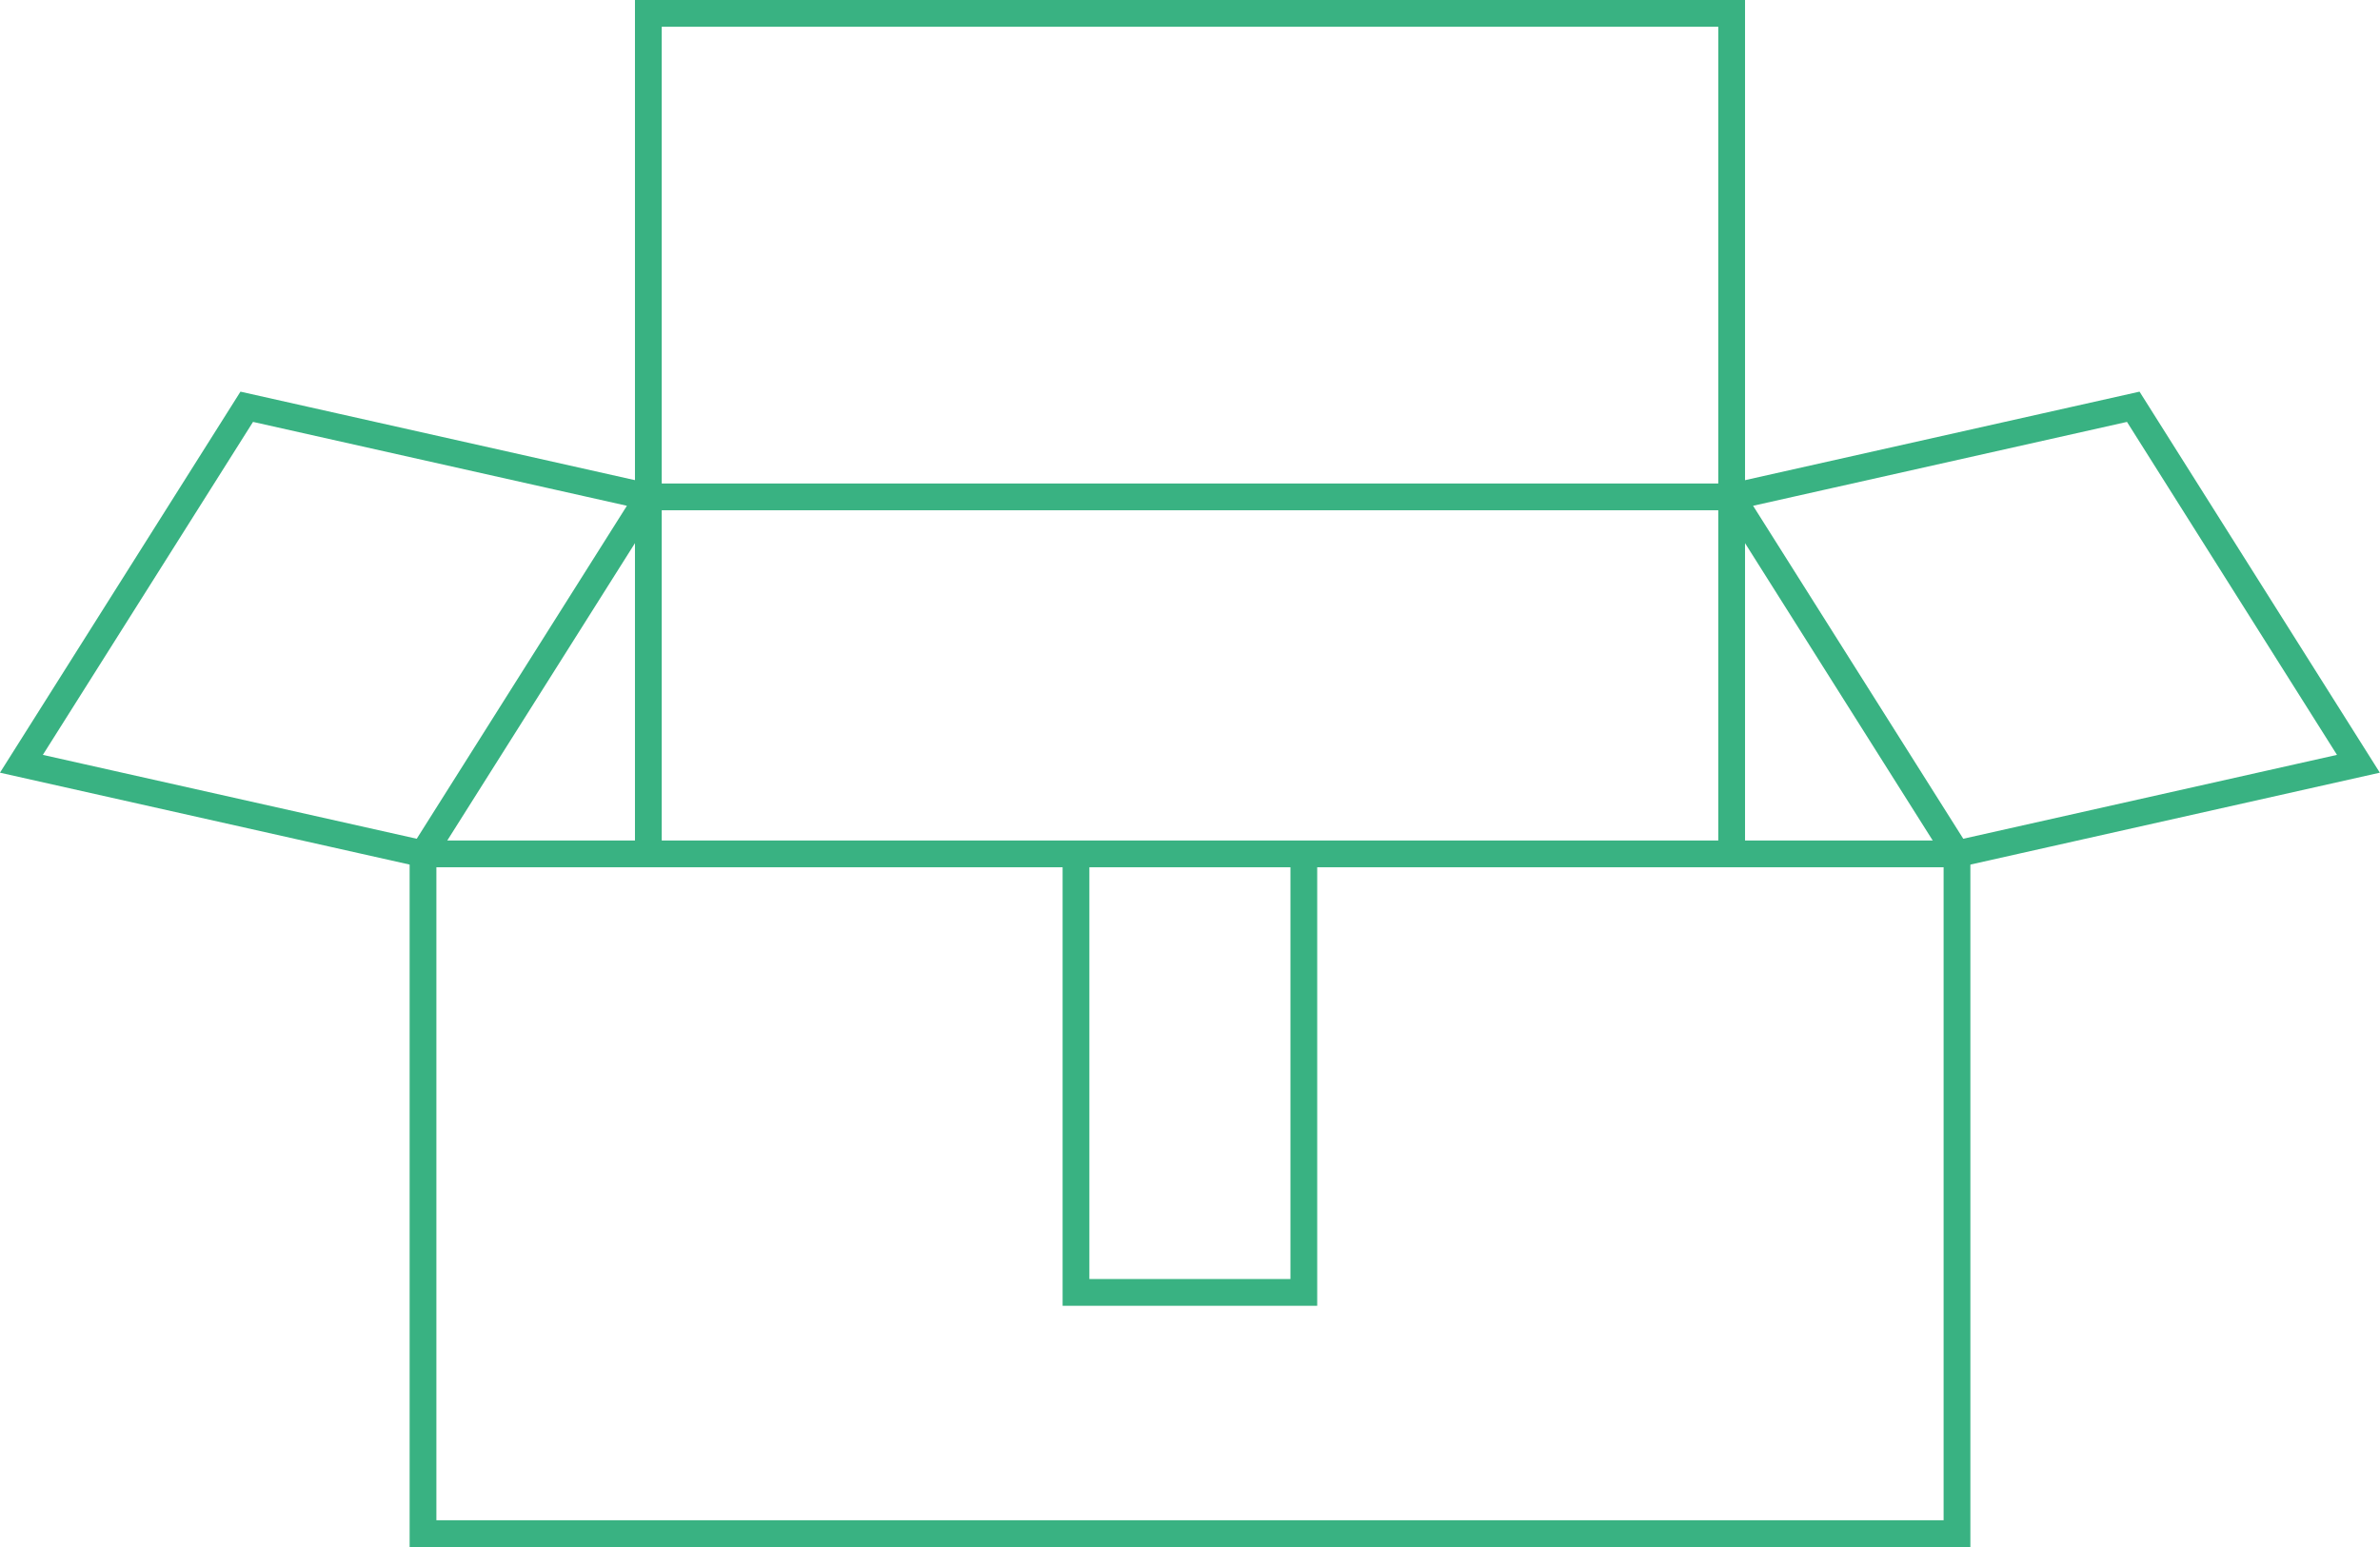
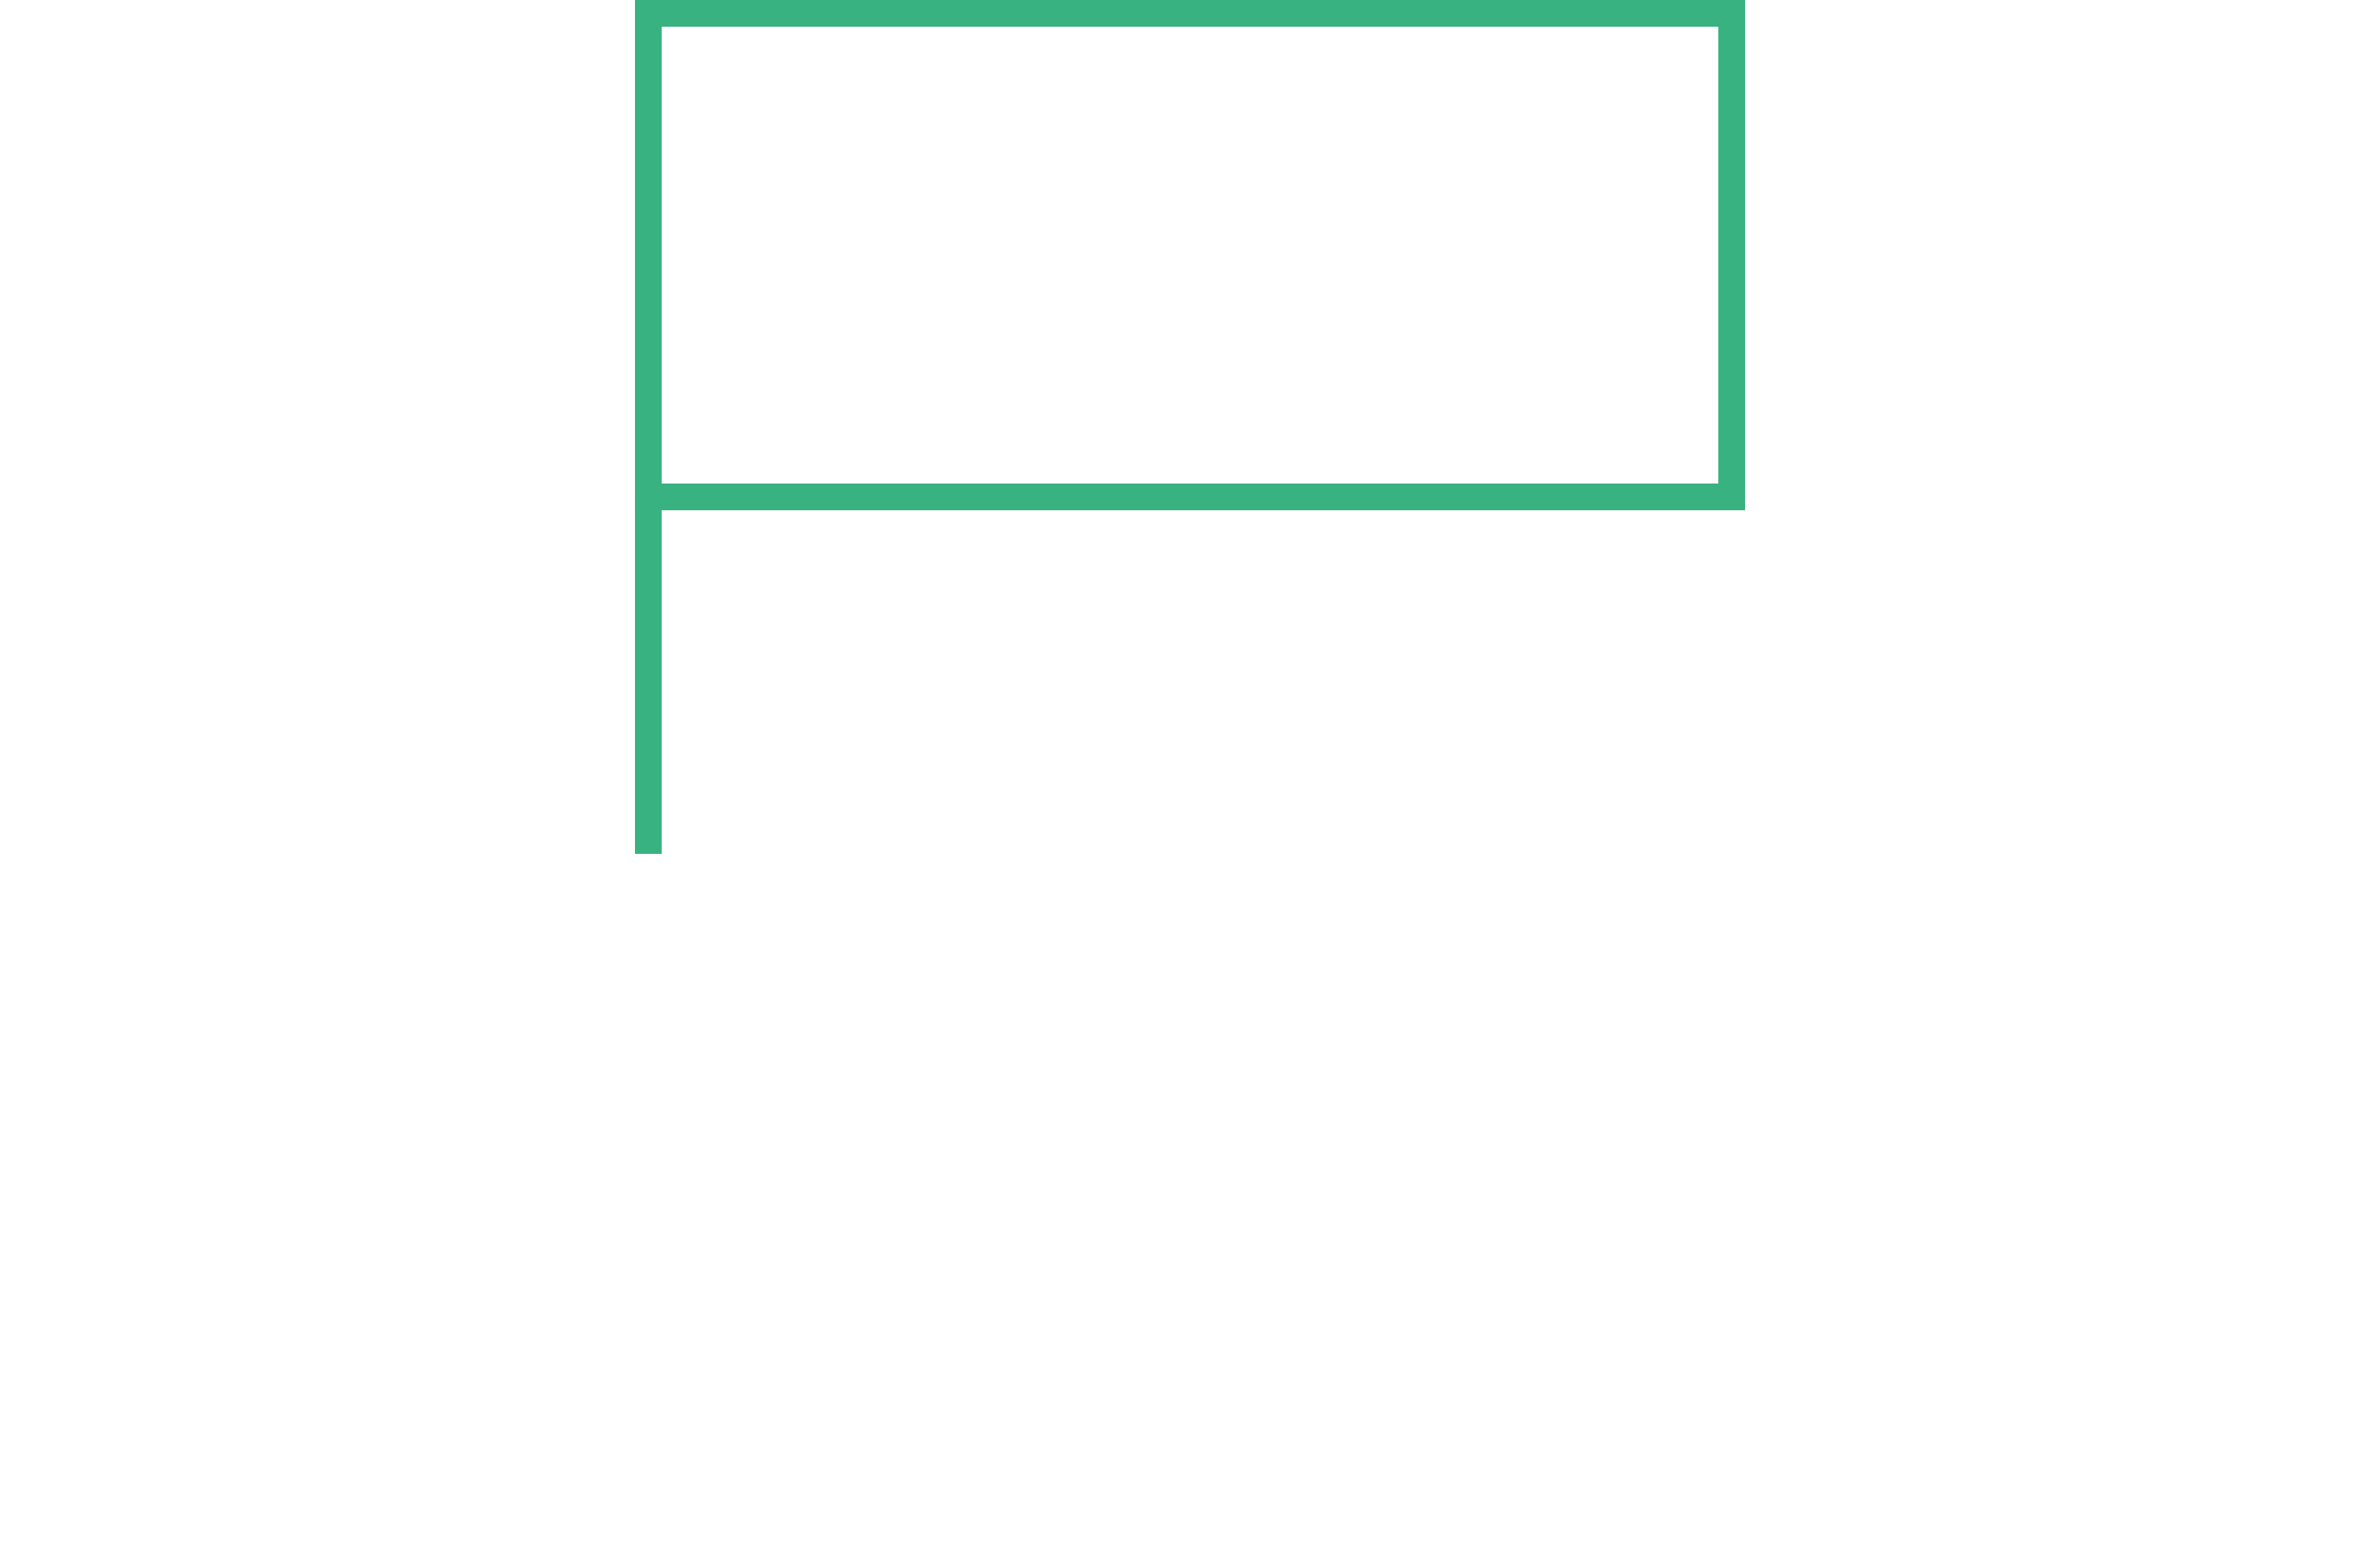
<svg xmlns="http://www.w3.org/2000/svg" id="b" data-name="レイヤー 2" viewBox="0 0 133.4 86.71">
  <g id="c" data-name="製品情報_ヒアリング補助イヤホン">
    <g>
-       <rect x="23.71" y="47.86" width="85.98" height="38.1" fill="none" stroke="#39b282" stroke-miterlimit="10" stroke-width="1.5" />
-       <polyline points="73.08 47.86 73.08 72.44 60.31 72.44 60.31 47.86" fill="none" stroke="#39b282" stroke-miterlimit="10" stroke-width="1.5" />
-       <polygon points="36.34 27.85 23.71 47.86 1.2 42.81 13.83 22.8 36.34 27.85" fill="none" stroke="#39b282" stroke-miterlimit="10" stroke-width="1.5" />
-       <polygon points="97.06 27.85 109.69 47.86 132.19 42.81 119.57 22.8 97.06 27.85" fill="none" stroke="#39b282" stroke-miterlimit="10" stroke-width="1.5" />
      <rect x="36.34" y=".75" width="60.72" height="27.1" fill="none" stroke="#39b282" stroke-miterlimit="10" stroke-width="1.5" />
      <line x1="36.34" y1="47.86" x2="36.34" y2="27.85" fill="none" stroke="#39b282" stroke-miterlimit="10" stroke-width="1.5" />
-       <line x1="97.06" y1="47.86" x2="97.06" y2="27.85" fill="none" stroke="#39b282" stroke-miterlimit="10" stroke-width="1.5" />
    </g>
  </g>
</svg>